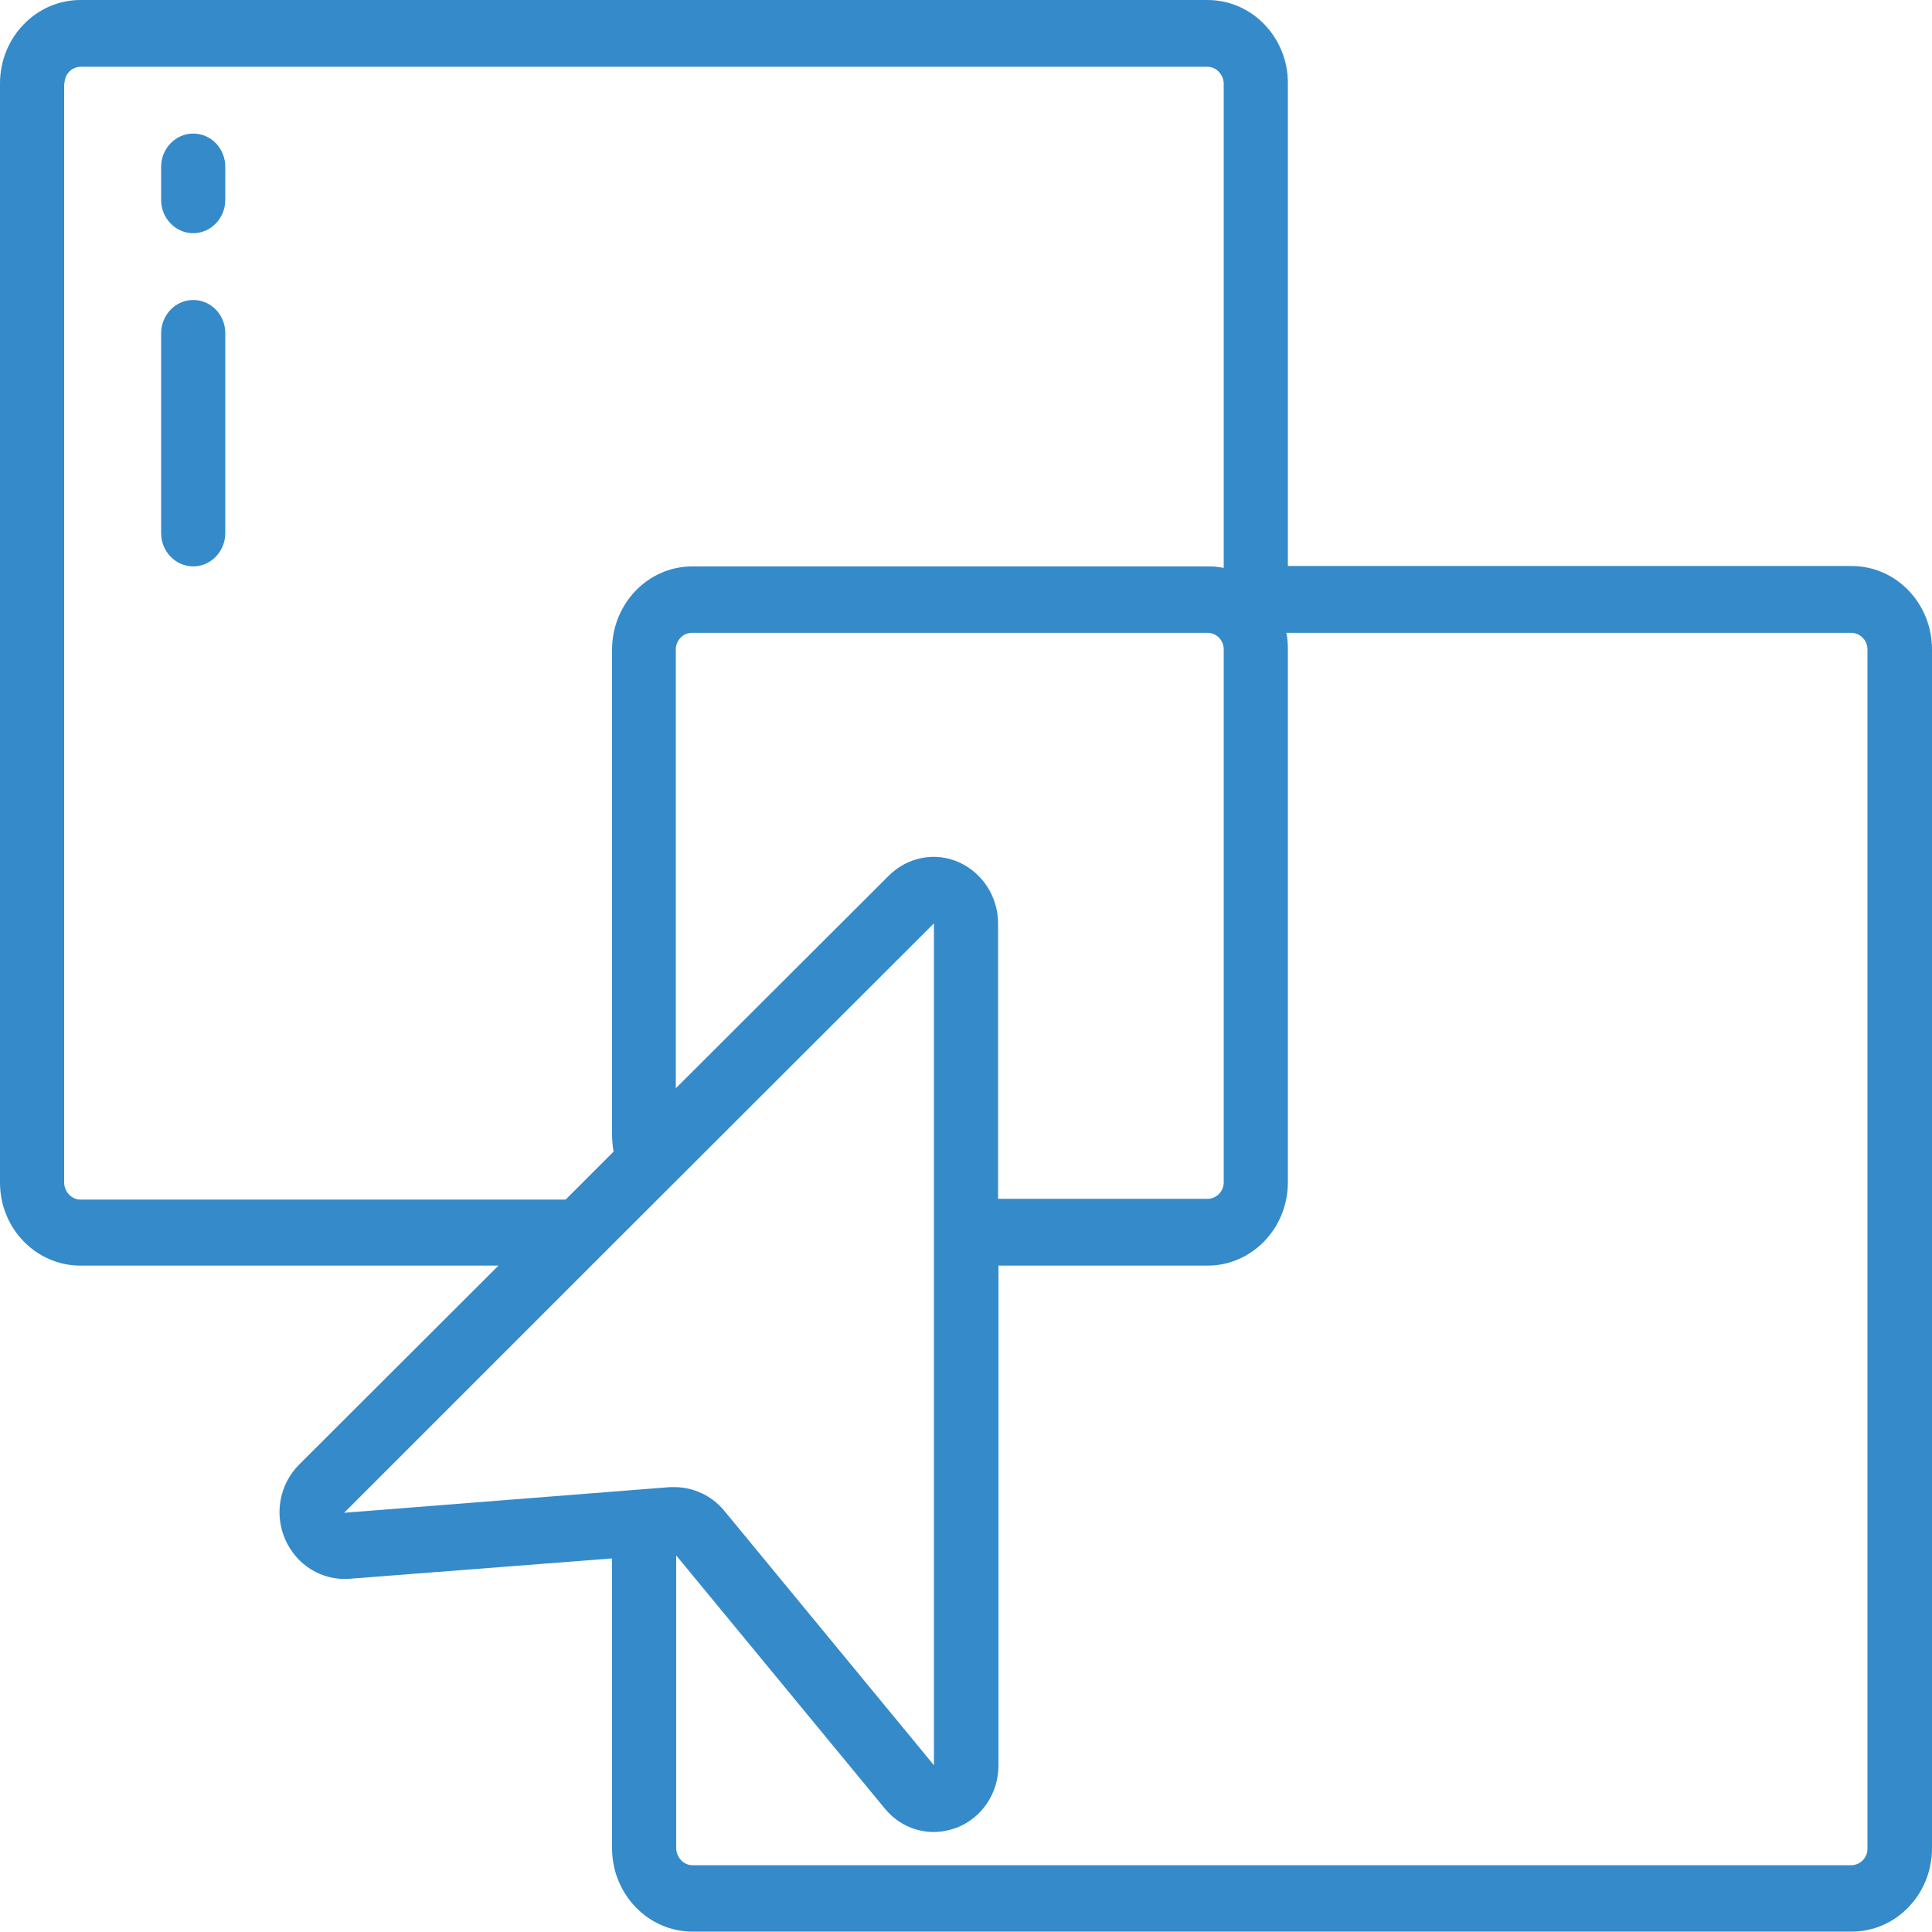
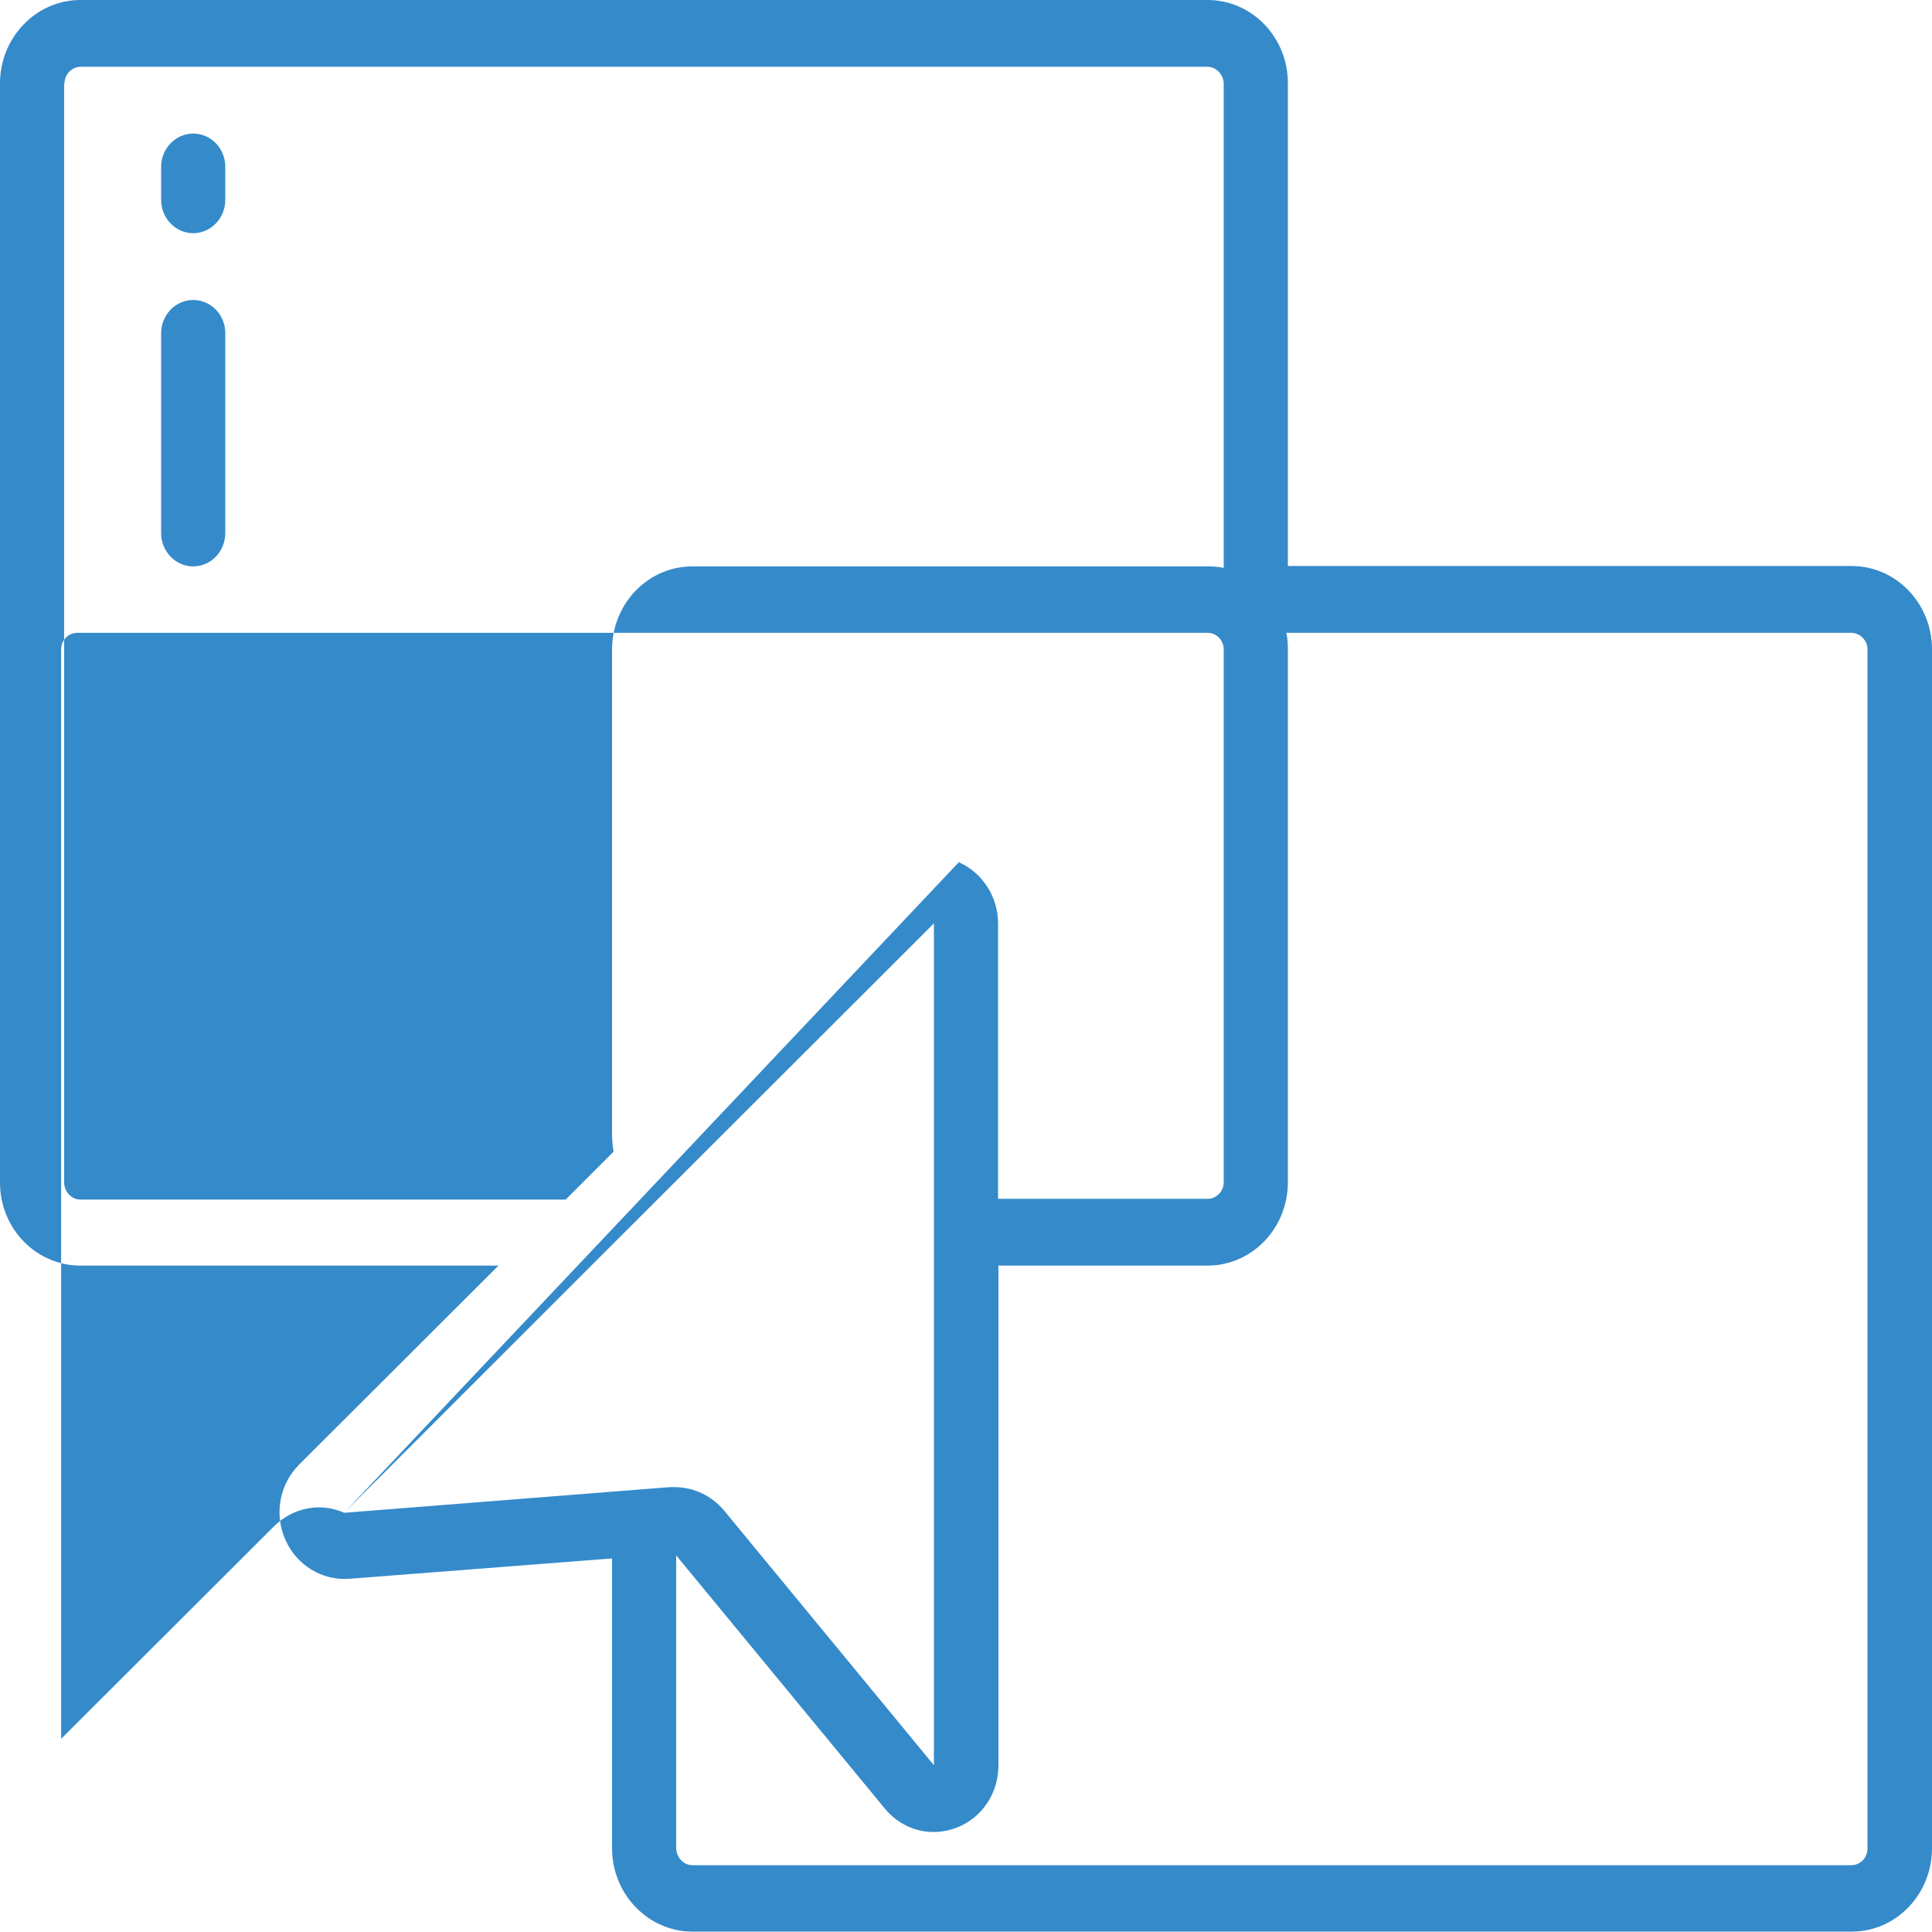
<svg xmlns="http://www.w3.org/2000/svg" version="1.1" id="Слой_1" x="0px" y="0px" width="512px" height="512px" viewBox="0 0 512 512" style="enable-background:new 0 0 512 512;" xml:space="preserve">
  <style type="text/css">
	.st0{fill:#358ACA;}
</style>
-   <path class="st0" d="M21.3,335.4h110.8l-52.8,52.7c-5.2,5.2-6.7,13.1-3.7,19.9s9.7,10.9,16.9,10.4l69.7-5.4v76.8  c0,12.2,9.6,22.1,21.3,22.1h307.2c11.8,0,21.3-9.9,21.3-22.1V172.1c0-12.2-9.5-22.1-21.3-22.1H341.3V22c0-12.1-9.5-22-21.3-22H21.3  C9.6,0,0,9.9,0,22.1v291.3C0,325.6,9.6,335.4,21.3,335.4z M91.2,400.9l67.9-67.9l0.3-0.3l88.1-88v223.1l-55.7-67.6  c-3.3-3.9-8.1-6.1-13.1-6.1c-0.4,0-0.7,0-1.1,0L91.2,400.9z M254.1,228.5c-6.3-2.8-13.5-1.4-18.5,3.5l-56.5,56.4V172.1  c0-2.4,1.9-4.4,4.3-4.4H320c2.4,0,4.3,2,4.3,4.4v141.2c0,2.4-1.9,4.4-4.3,4.4h-55.5v-73C264.5,237.7,260.4,231.3,254.1,228.5z   M494.9,172.1v317.8c0,2.4-1.9,4.4-4.3,4.4H183.5c-2.3,0-4.2-2-4.3-4.4v-77.7l55.3,67.1c3.2,3.9,7.9,6.2,12.9,6.2c2,0,4.1-0.4,6-1.1  c6.7-2.5,11.2-9.1,11.2-16.5V335.4H320c11.8,0,21.3-9.9,21.3-22.1V172.1c0-1.5-0.1-3-0.4-4.4h149.8  C493,167.8,494.9,169.7,494.9,172.1z M17.1,22.1c0-2.4,1.9-4.4,4.3-4.4H320c2.3,0,4.2,2,4.3,4.4v128.4c-1.4-0.3-2.8-0.4-4.3-0.4  H183.5c-11.8,0-21.3,9.9-21.3,22.1v128c0,1.7,0.1,3.3,0.4,5l-12.7,12.7H21.3c-2.3,0-4.2-2-4.3-4.4V22.1H17.1z M51.2,150.1  c4.7,0,8.5-4,8.5-8.8v-53c0-4.9-3.8-8.8-8.5-8.8s-8.5,4-8.5,8.8v53C42.7,146.1,46.5,150.1,51.2,150.1z M51.2,61.8  c4.7,0,8.5-4,8.5-8.8v-8.8c0-4.9-3.8-8.8-8.5-8.8s-8.5,4-8.5,8.8V53C42.7,57.8,46.5,61.8,51.2,61.8z" />
+   <path class="st0" d="M21.3,335.4h110.8l-52.8,52.7c-5.2,5.2-6.7,13.1-3.7,19.9s9.7,10.9,16.9,10.4l69.7-5.4v76.8  c0,12.2,9.6,22.1,21.3,22.1h307.2c11.8,0,21.3-9.9,21.3-22.1V172.1c0-12.2-9.5-22.1-21.3-22.1H341.3V22c0-12.1-9.5-22-21.3-22H21.3  C9.6,0,0,9.9,0,22.1v291.3C0,325.6,9.6,335.4,21.3,335.4z M91.2,400.9l67.9-67.9l0.3-0.3l88.1-88v223.1l-55.7-67.6  c-3.3-3.9-8.1-6.1-13.1-6.1c-0.4,0-0.7,0-1.1,0L91.2,400.9z c-6.3-2.8-13.5-1.4-18.5,3.5l-56.5,56.4V172.1  c0-2.4,1.9-4.4,4.3-4.4H320c2.4,0,4.3,2,4.3,4.4v141.2c0,2.4-1.9,4.4-4.3,4.4h-55.5v-73C264.5,237.7,260.4,231.3,254.1,228.5z   M494.9,172.1v317.8c0,2.4-1.9,4.4-4.3,4.4H183.5c-2.3,0-4.2-2-4.3-4.4v-77.7l55.3,67.1c3.2,3.9,7.9,6.2,12.9,6.2c2,0,4.1-0.4,6-1.1  c6.7-2.5,11.2-9.1,11.2-16.5V335.4H320c11.8,0,21.3-9.9,21.3-22.1V172.1c0-1.5-0.1-3-0.4-4.4h149.8  C493,167.8,494.9,169.7,494.9,172.1z M17.1,22.1c0-2.4,1.9-4.4,4.3-4.4H320c2.3,0,4.2,2,4.3,4.4v128.4c-1.4-0.3-2.8-0.4-4.3-0.4  H183.5c-11.8,0-21.3,9.9-21.3,22.1v128c0,1.7,0.1,3.3,0.4,5l-12.7,12.7H21.3c-2.3,0-4.2-2-4.3-4.4V22.1H17.1z M51.2,150.1  c4.7,0,8.5-4,8.5-8.8v-53c0-4.9-3.8-8.8-8.5-8.8s-8.5,4-8.5,8.8v53C42.7,146.1,46.5,150.1,51.2,150.1z M51.2,61.8  c4.7,0,8.5-4,8.5-8.8v-8.8c0-4.9-3.8-8.8-8.5-8.8s-8.5,4-8.5,8.8V53C42.7,57.8,46.5,61.8,51.2,61.8z" />
</svg>